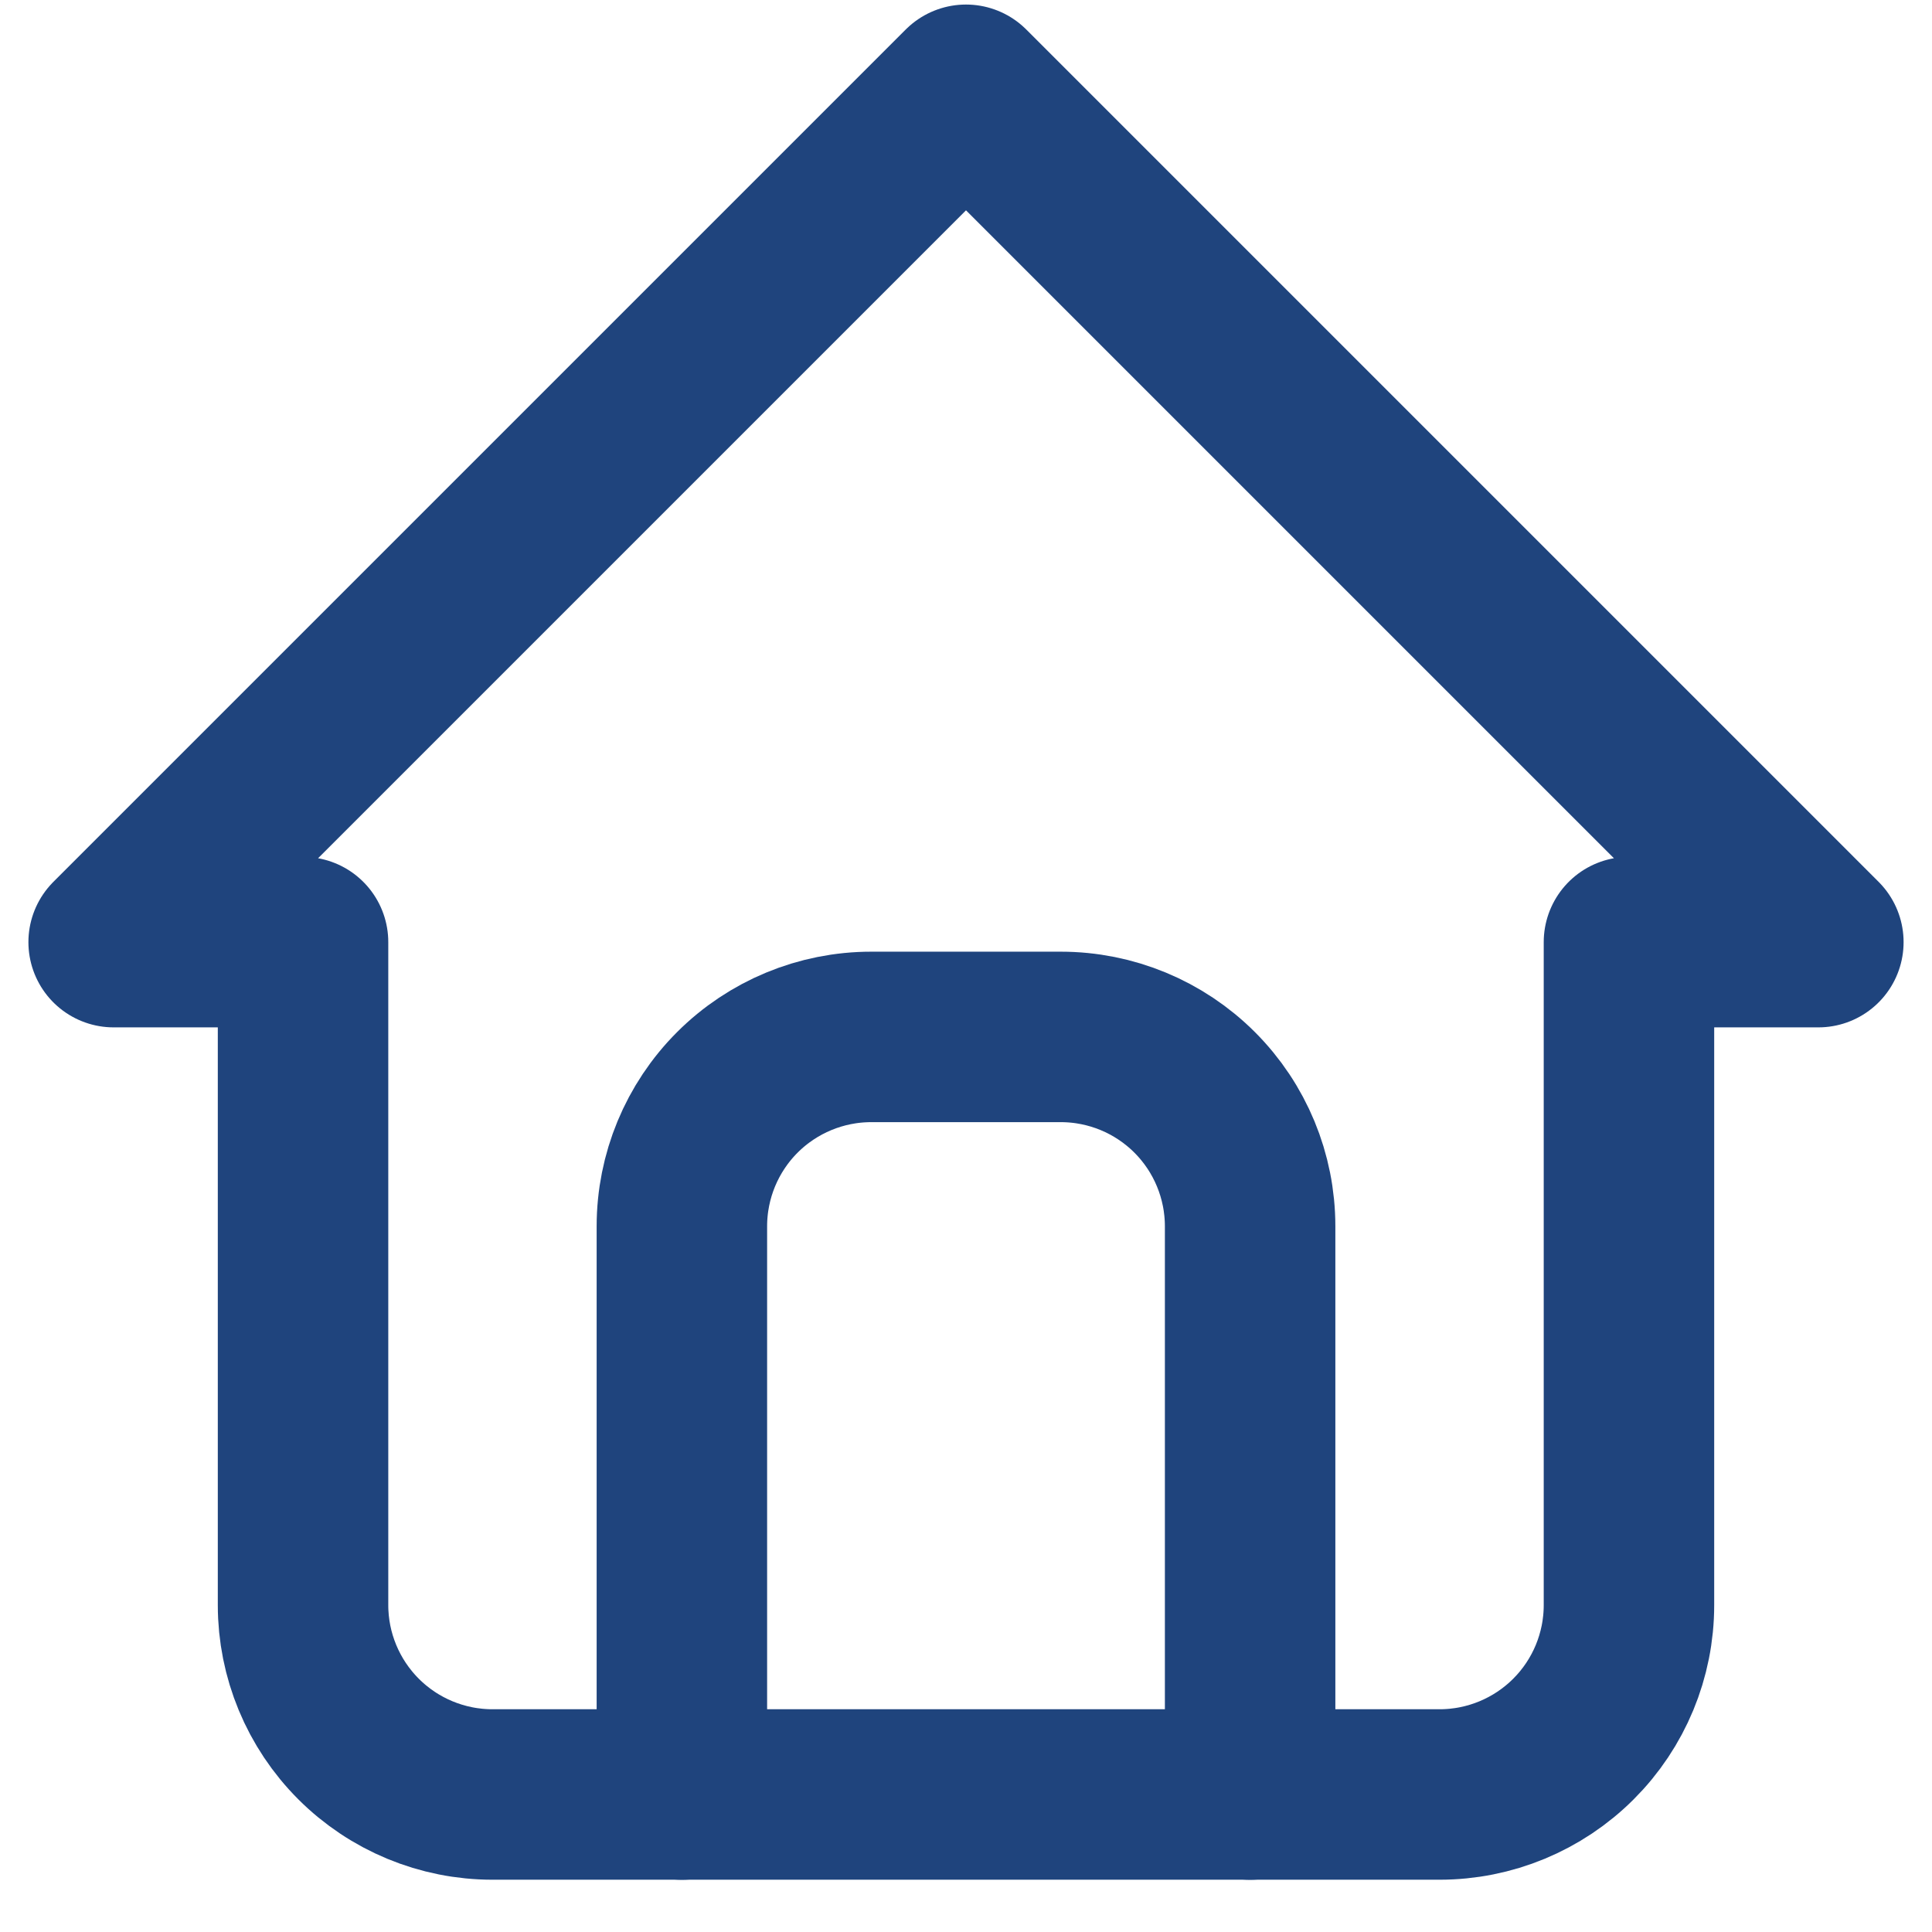
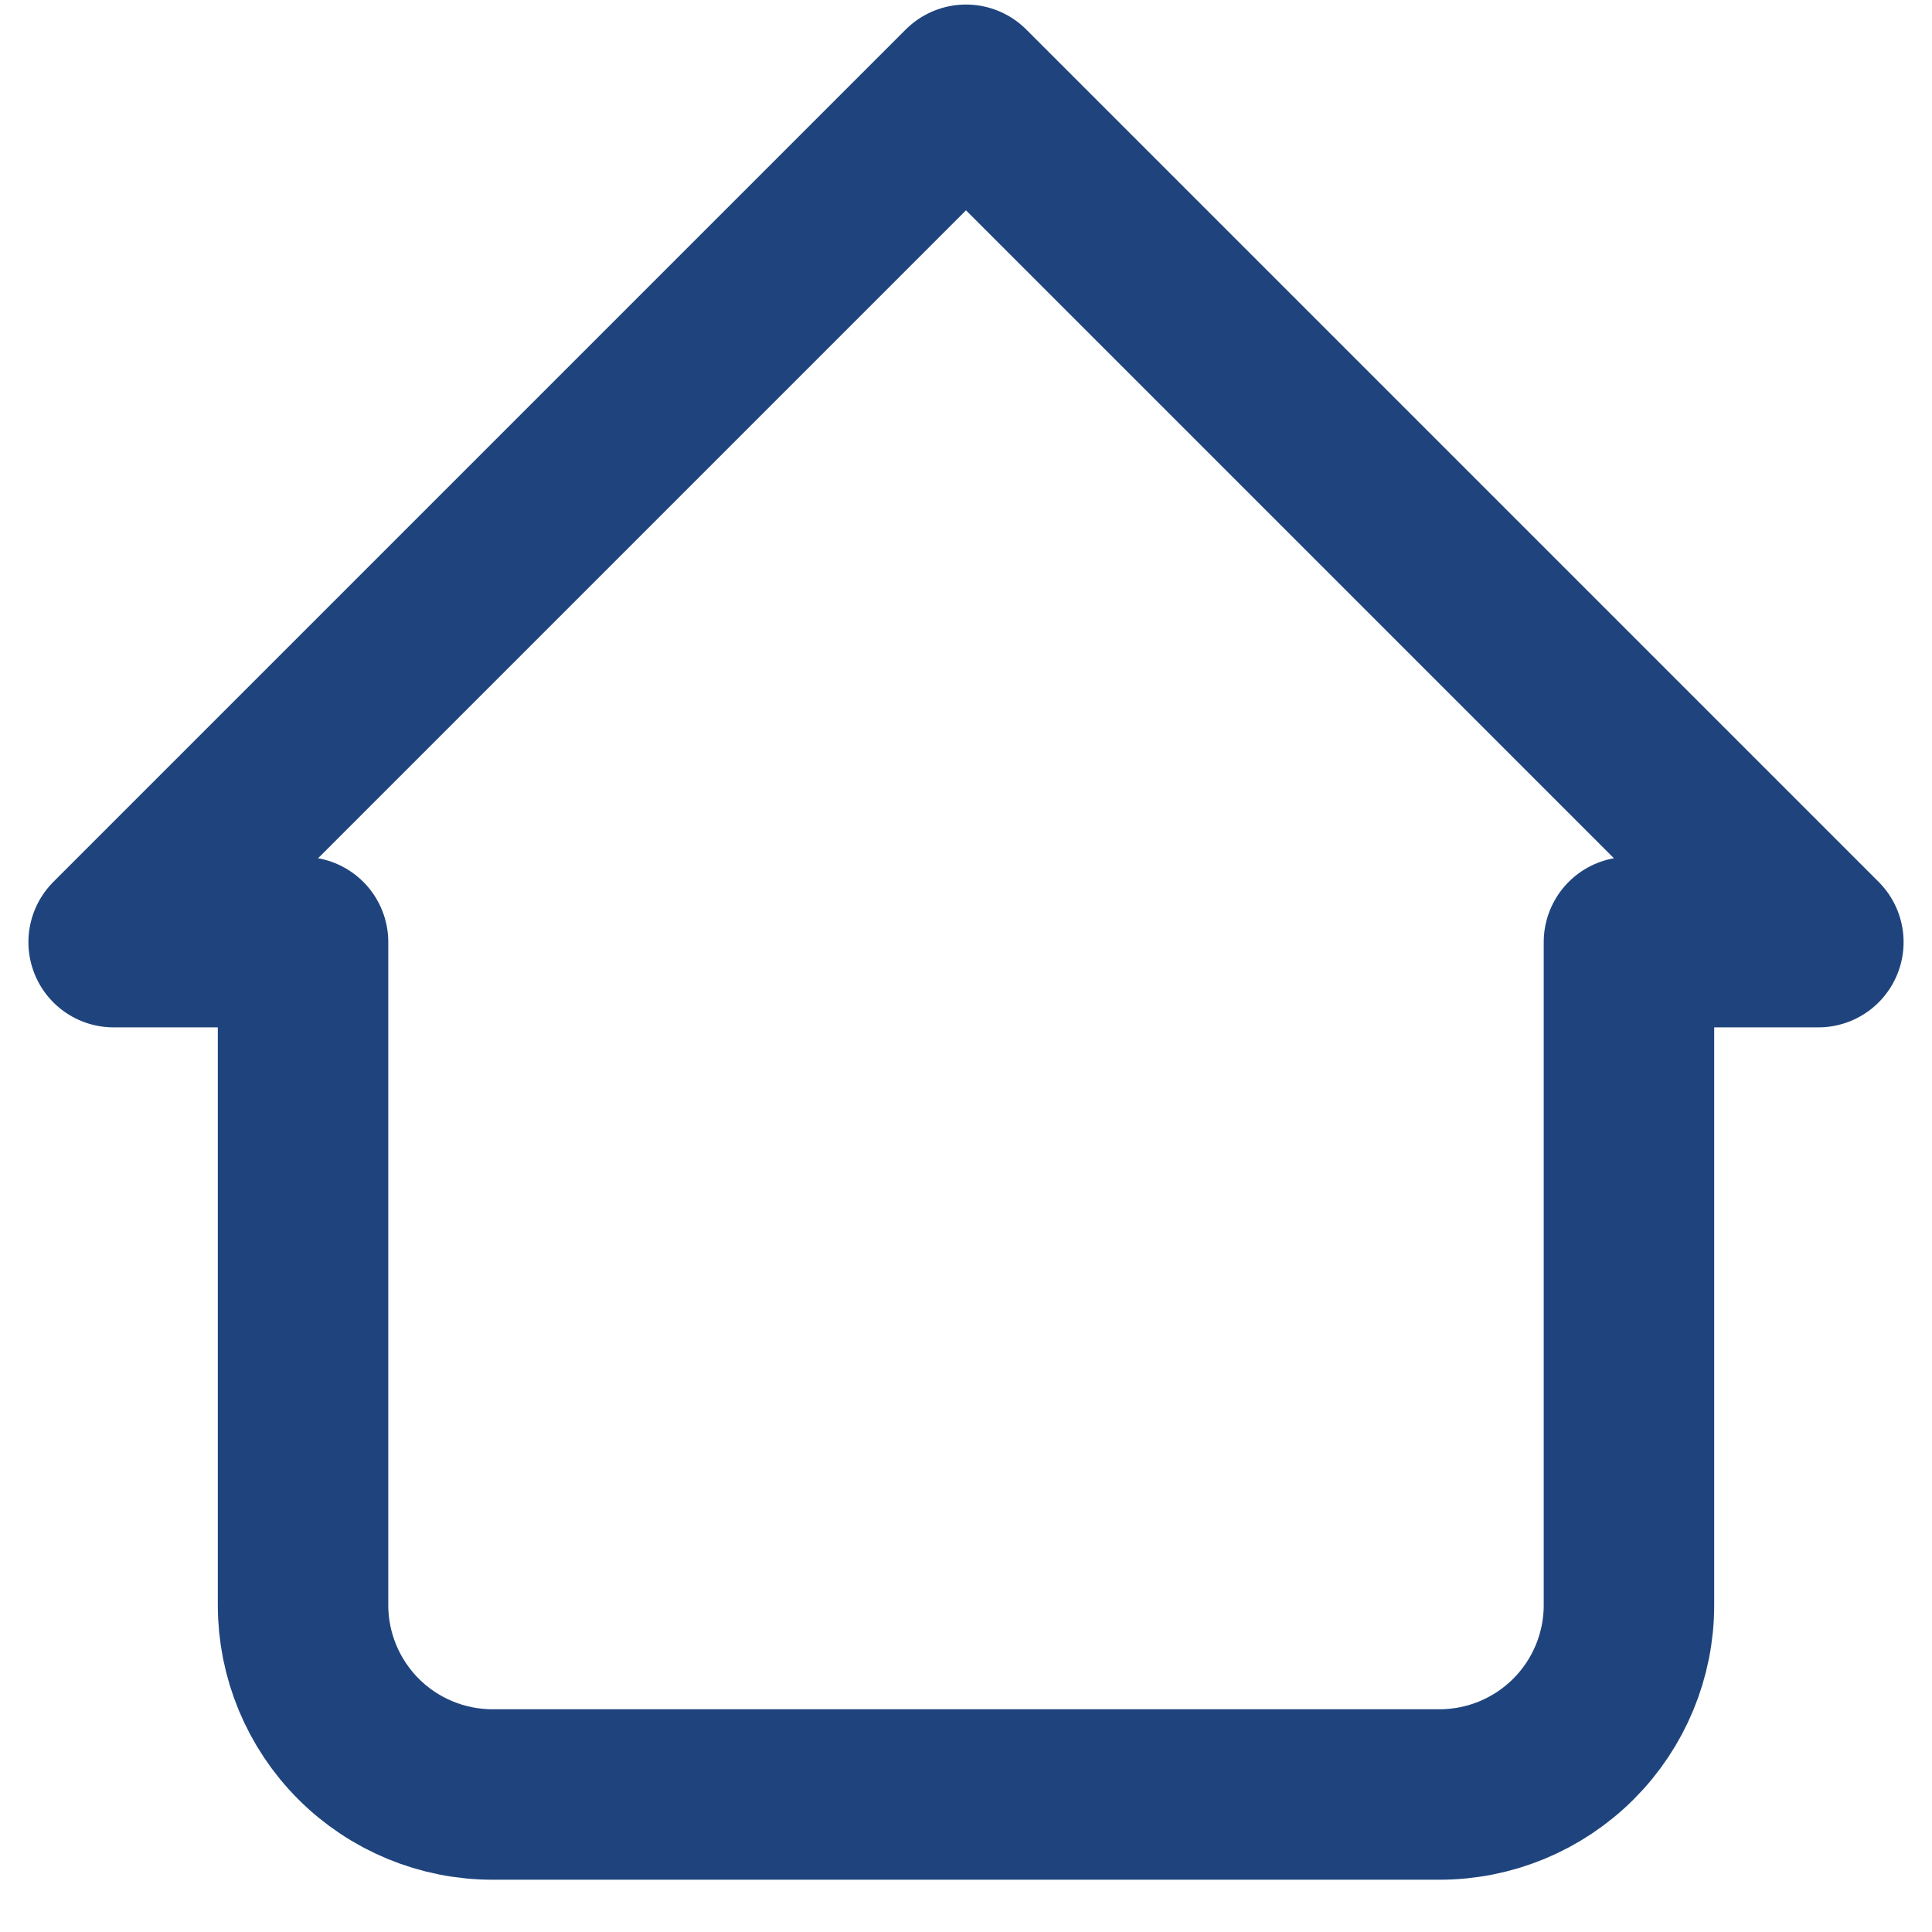
<svg xmlns="http://www.w3.org/2000/svg" width="34" height="34" viewBox="0 0 34 34" fill="none">
  <path d="M5.333 16.58H2L17 1.58L32 16.58H28.667M5.333 16.58V28.247C5.333 29.131 5.685 29.979 6.31 30.604C6.935 31.229 7.783 31.58 8.667 31.58H25.333C26.217 31.58 27.065 31.229 27.69 30.604C28.316 29.979 28.667 29.131 28.667 28.247V16.58" stroke="#1F447D" stroke-width="3" stroke-linecap="round" stroke-linejoin="round" />
-   <path d="M12 31.581V21.581C12 20.697 12.351 19.849 12.976 19.224C13.601 18.599 14.449 18.248 15.333 18.248H18.667C19.551 18.248 20.399 18.599 21.024 19.224C21.649 19.849 22 20.697 22 21.581V31.581" stroke="#1F447D" stroke-width="3" stroke-linecap="round" stroke-linejoin="round" />
</svg>